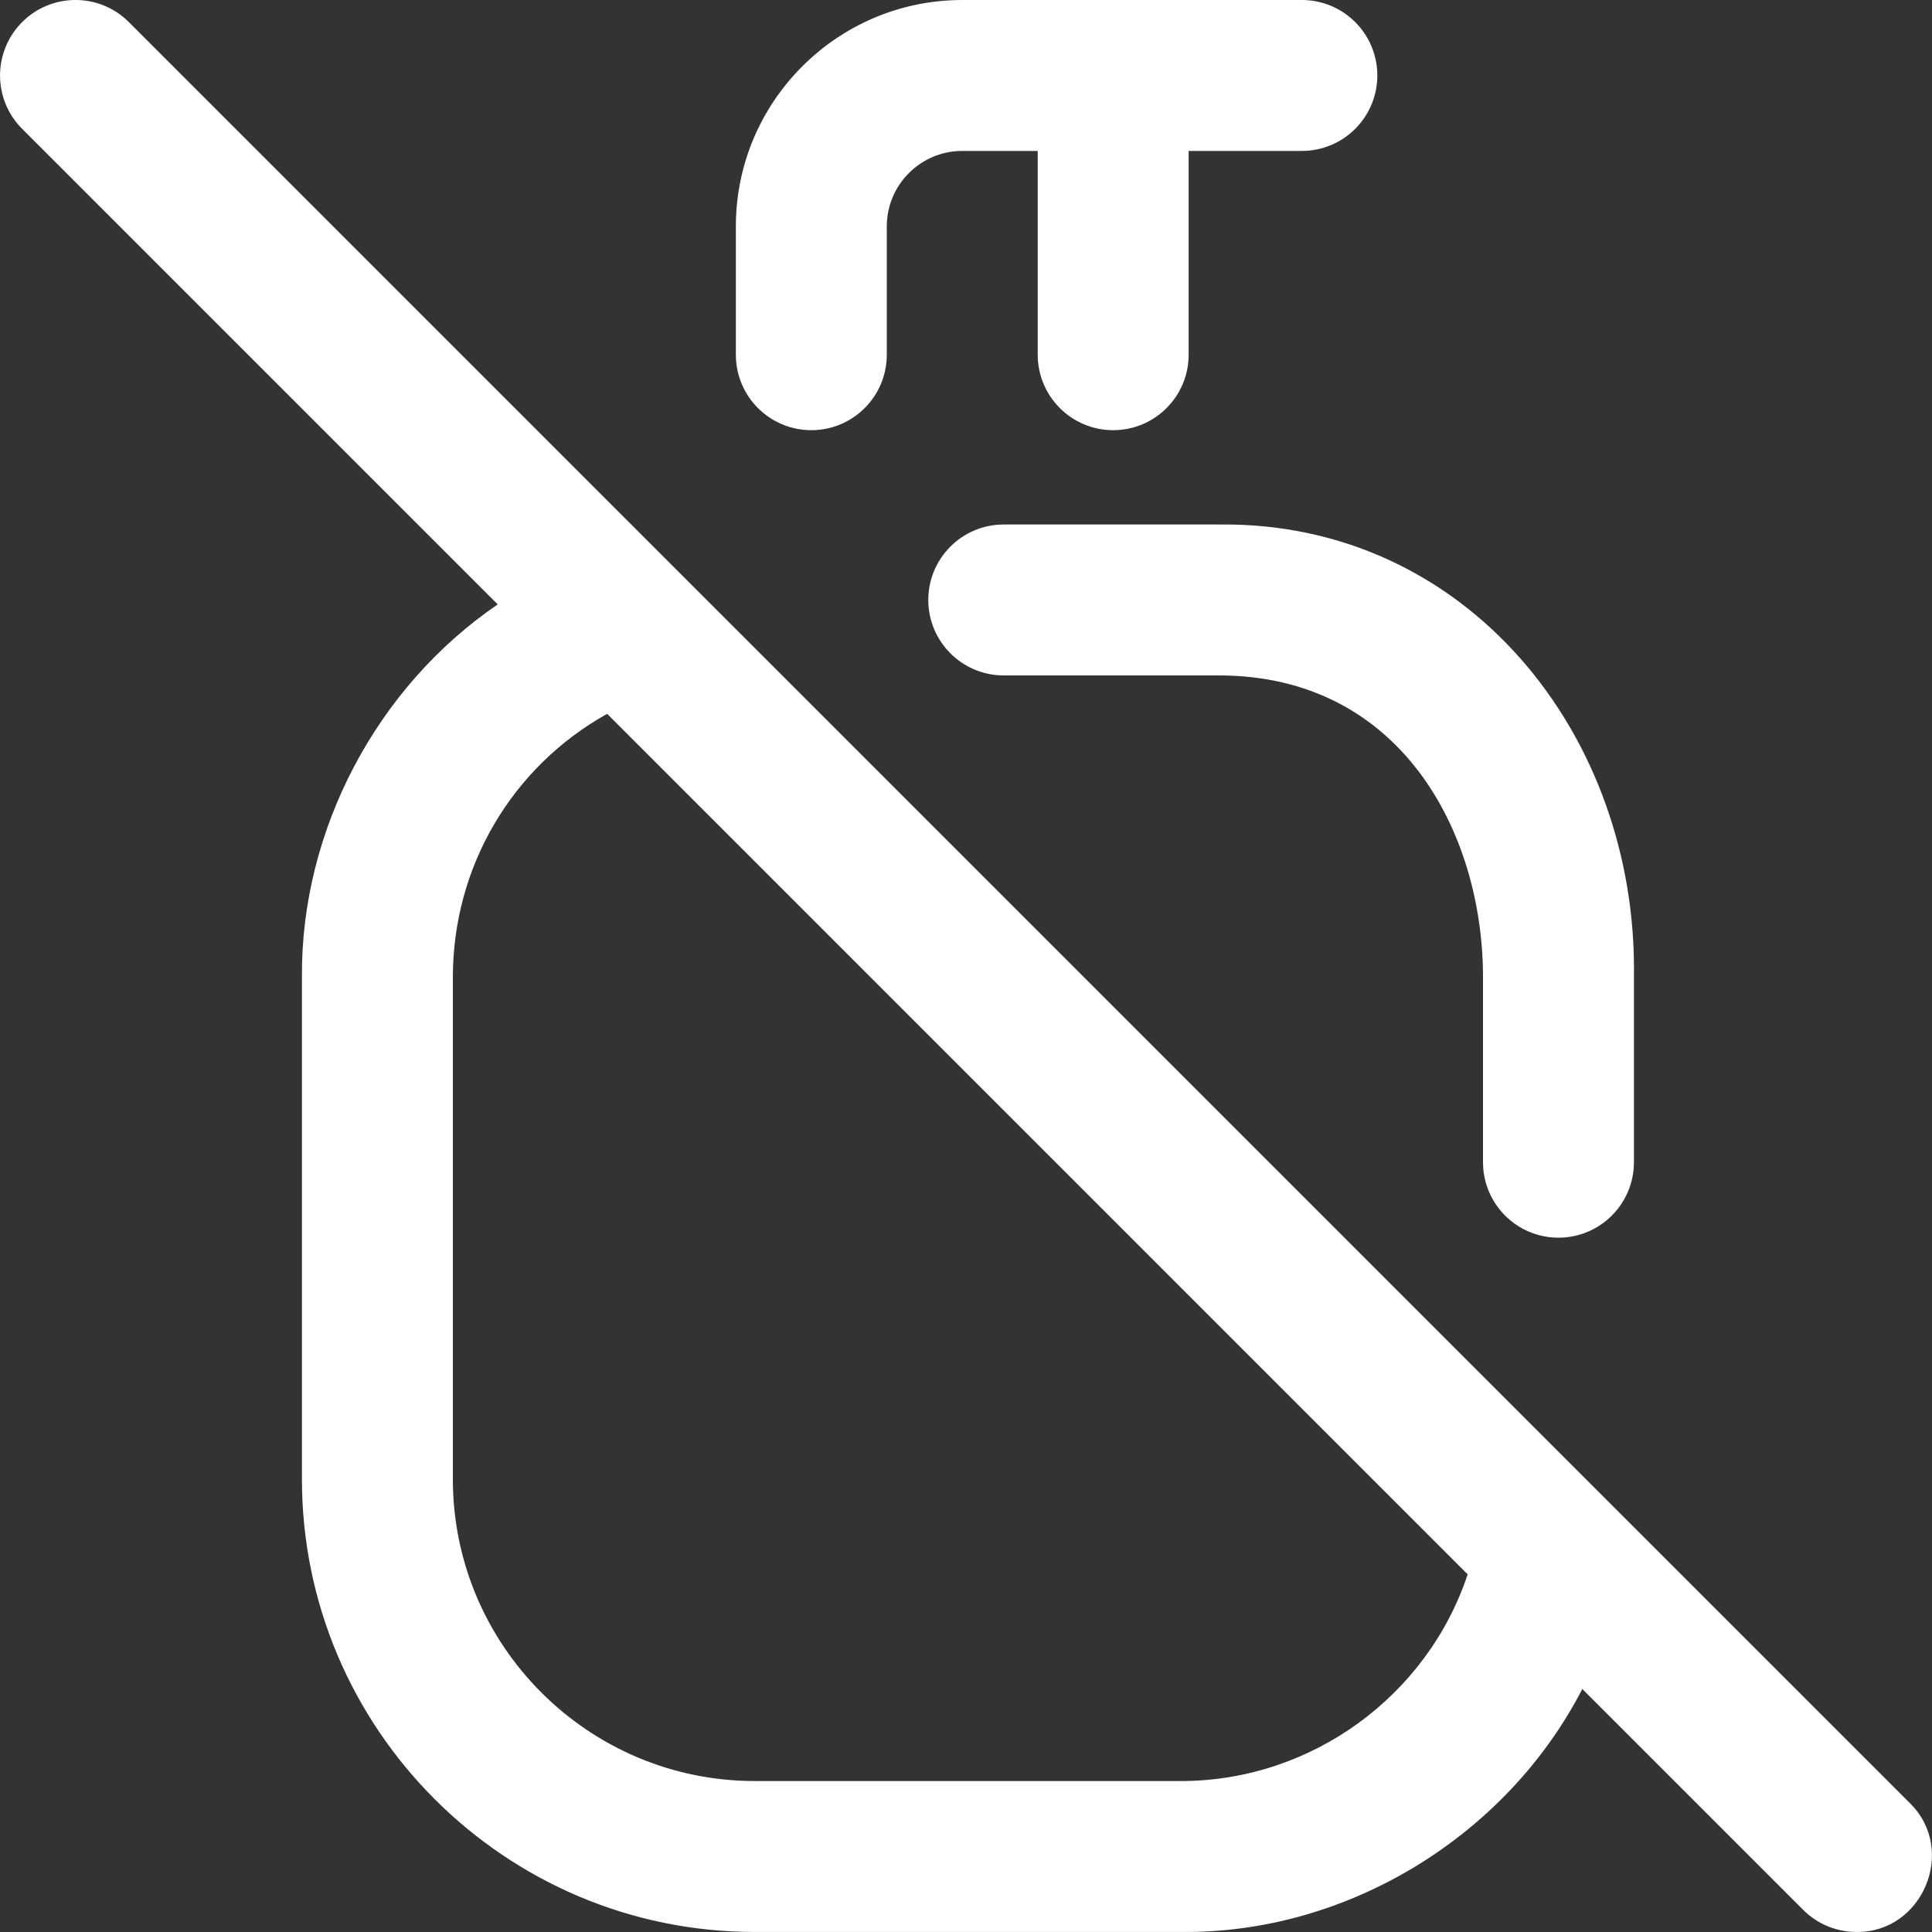
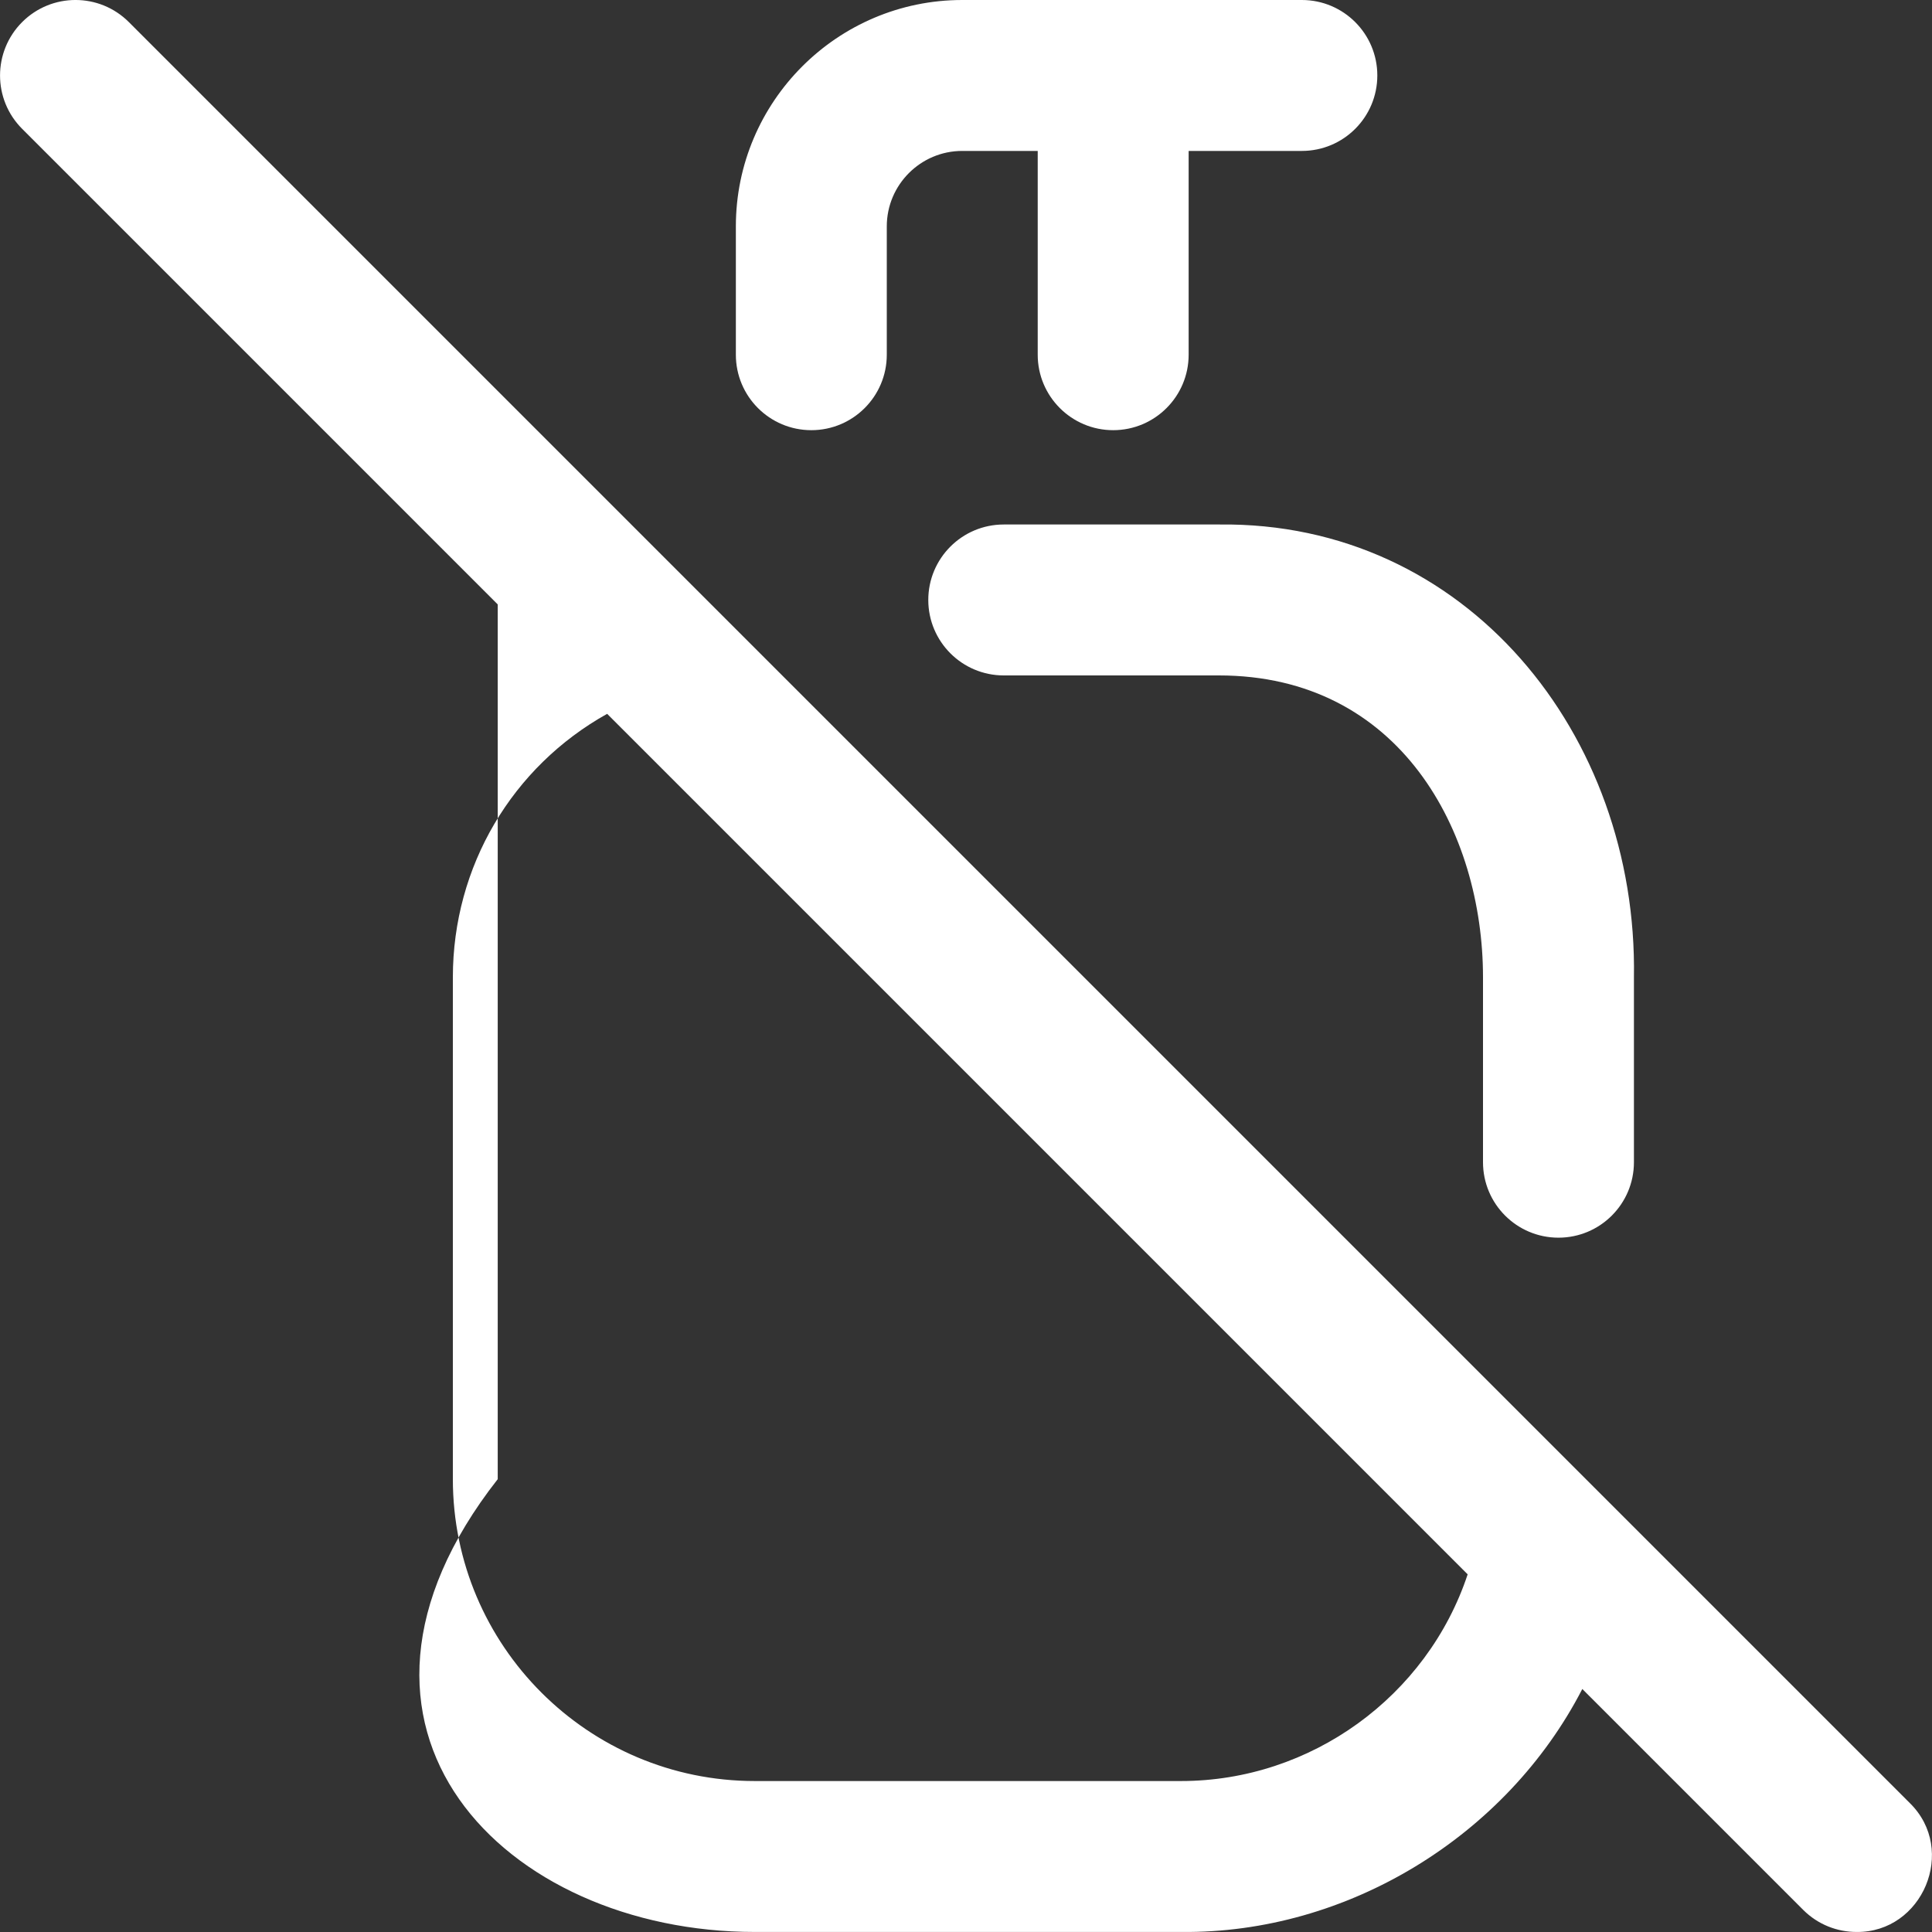
<svg xmlns="http://www.w3.org/2000/svg" fill="none" viewBox="0 0 50 50" height="50" width="50">
  <rect x="0" y="0" width="50" height="50" fill="#333333" stroke="none" />
-   <path fill="white" d="M49.428 46.665L3.335 0.572C2.573 -0.191 1.336 -0.191 0.573 0.572C-0.189 1.335 -0.19 2.571 0.573 3.334L12.881 15.642C9.751 17.776 7.783 21.487 7.814 25.293V38.281C7.814 44.742 13.071 49.999 19.532 49.999H30.567C34.868 50.046 38.986 47.521 40.95 43.711L46.666 49.427C47.048 49.809 47.548 49.999 48.047 49.999C49.755 50.018 50.662 47.879 49.428 46.665ZM30.567 46.093H19.532C15.224 46.093 11.72 42.589 11.72 38.281V25.293C11.72 22.419 13.258 19.843 15.713 18.474L37.983 40.744C36.932 43.907 33.923 46.093 30.567 46.093ZM24.024 15.527C24.024 14.448 24.899 13.574 25.977 13.574H31.544C37.943 13.493 42.388 19.011 42.286 25.293L42.286 30.078C42.286 31.157 41.411 32.031 40.333 32.031C39.254 32.031 38.38 31.157 38.38 30.078V25.293C38.38 21.53 36.24 17.48 31.544 17.48H25.977C24.899 17.48 24.024 16.606 24.024 15.527ZM35.645 1.953C35.645 3.032 34.771 3.906 33.692 3.906H30.762V9.18C30.762 10.258 29.888 11.133 28.809 11.133C27.731 11.133 26.856 10.258 26.856 9.18V3.906H24.903C23.826 3.906 22.95 4.782 22.95 5.859V9.18C22.95 10.258 22.076 11.133 20.997 11.133C19.918 11.133 19.044 10.258 19.044 9.18V5.859C19.044 2.629 21.672 0 24.903 0H33.692C34.771 0 35.645 0.875 35.645 1.953Z" />
+   <path fill="white" d="M49.428 46.665L3.335 0.572C2.573 -0.191 1.336 -0.191 0.573 0.572C-0.189 1.335 -0.19 2.571 0.573 3.334L12.881 15.642V38.281C7.814 44.742 13.071 49.999 19.532 49.999H30.567C34.868 50.046 38.986 47.521 40.95 43.711L46.666 49.427C47.048 49.809 47.548 49.999 48.047 49.999C49.755 50.018 50.662 47.879 49.428 46.665ZM30.567 46.093H19.532C15.224 46.093 11.72 42.589 11.72 38.281V25.293C11.72 22.419 13.258 19.843 15.713 18.474L37.983 40.744C36.932 43.907 33.923 46.093 30.567 46.093ZM24.024 15.527C24.024 14.448 24.899 13.574 25.977 13.574H31.544C37.943 13.493 42.388 19.011 42.286 25.293L42.286 30.078C42.286 31.157 41.411 32.031 40.333 32.031C39.254 32.031 38.38 31.157 38.38 30.078V25.293C38.38 21.53 36.24 17.48 31.544 17.48H25.977C24.899 17.48 24.024 16.606 24.024 15.527ZM35.645 1.953C35.645 3.032 34.771 3.906 33.692 3.906H30.762V9.18C30.762 10.258 29.888 11.133 28.809 11.133C27.731 11.133 26.856 10.258 26.856 9.18V3.906H24.903C23.826 3.906 22.95 4.782 22.95 5.859V9.18C22.95 10.258 22.076 11.133 20.997 11.133C19.918 11.133 19.044 10.258 19.044 9.18V5.859C19.044 2.629 21.672 0 24.903 0H33.692C34.771 0 35.645 0.875 35.645 1.953Z" />
</svg>